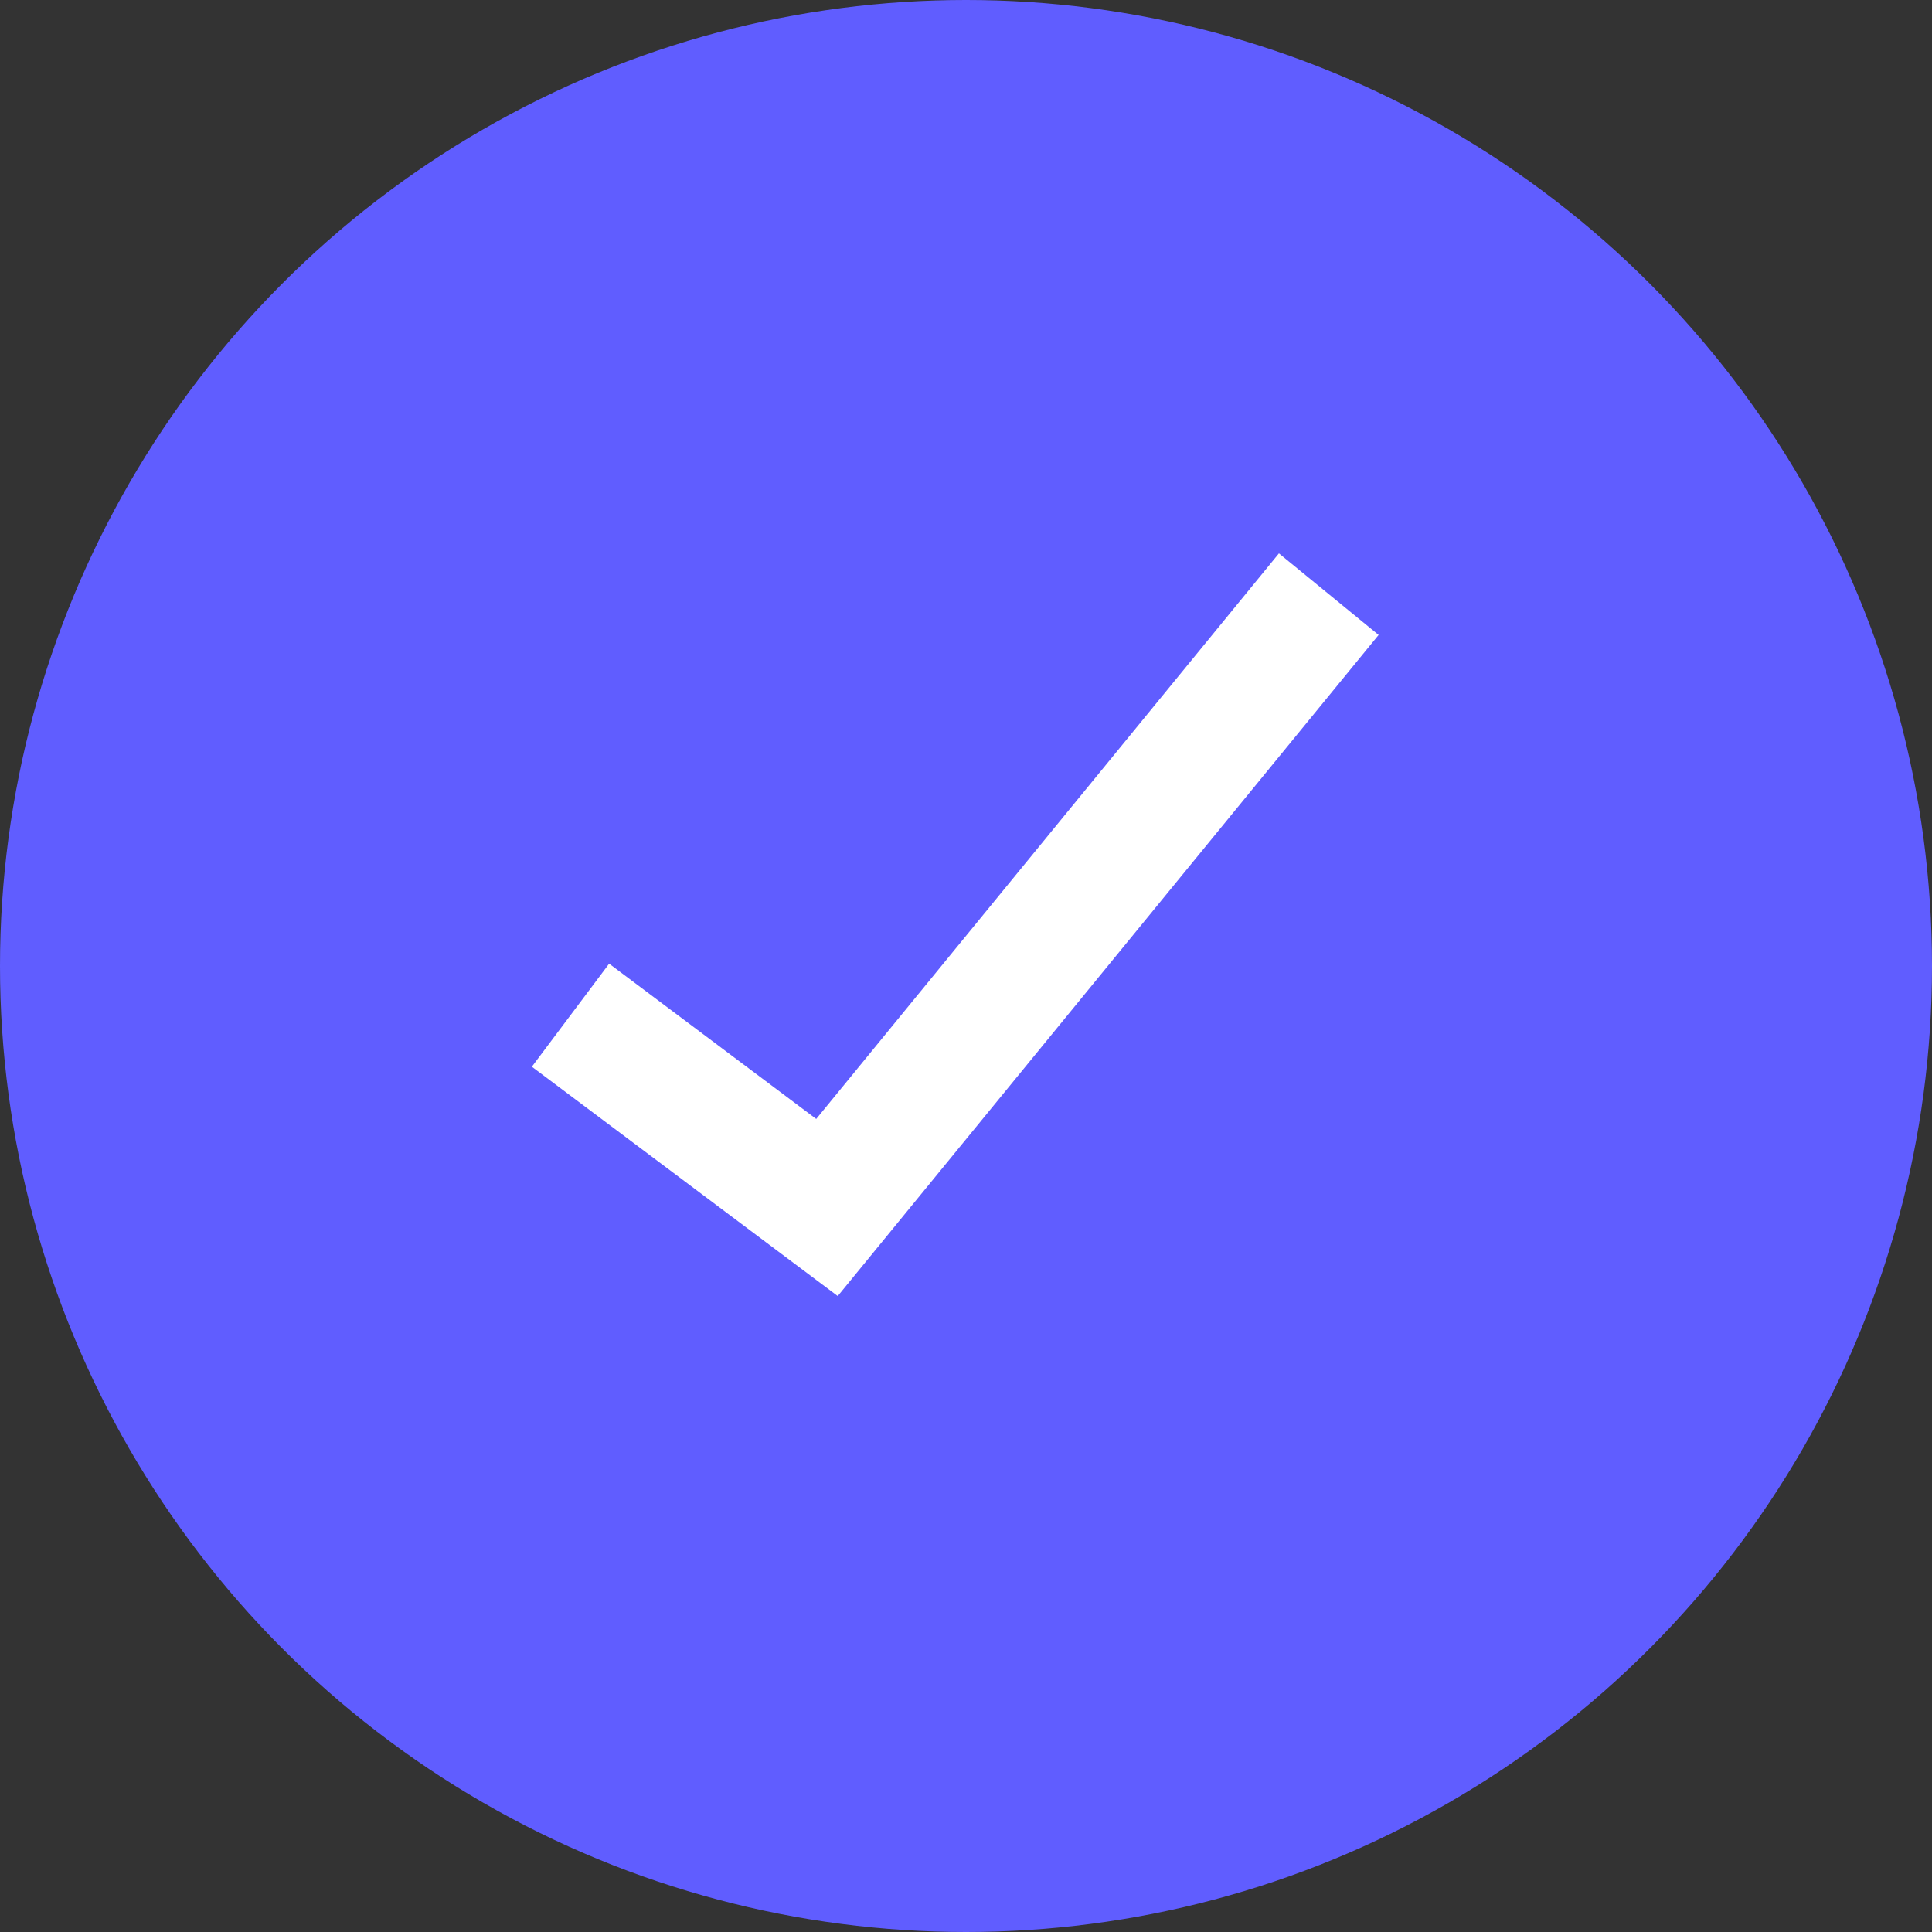
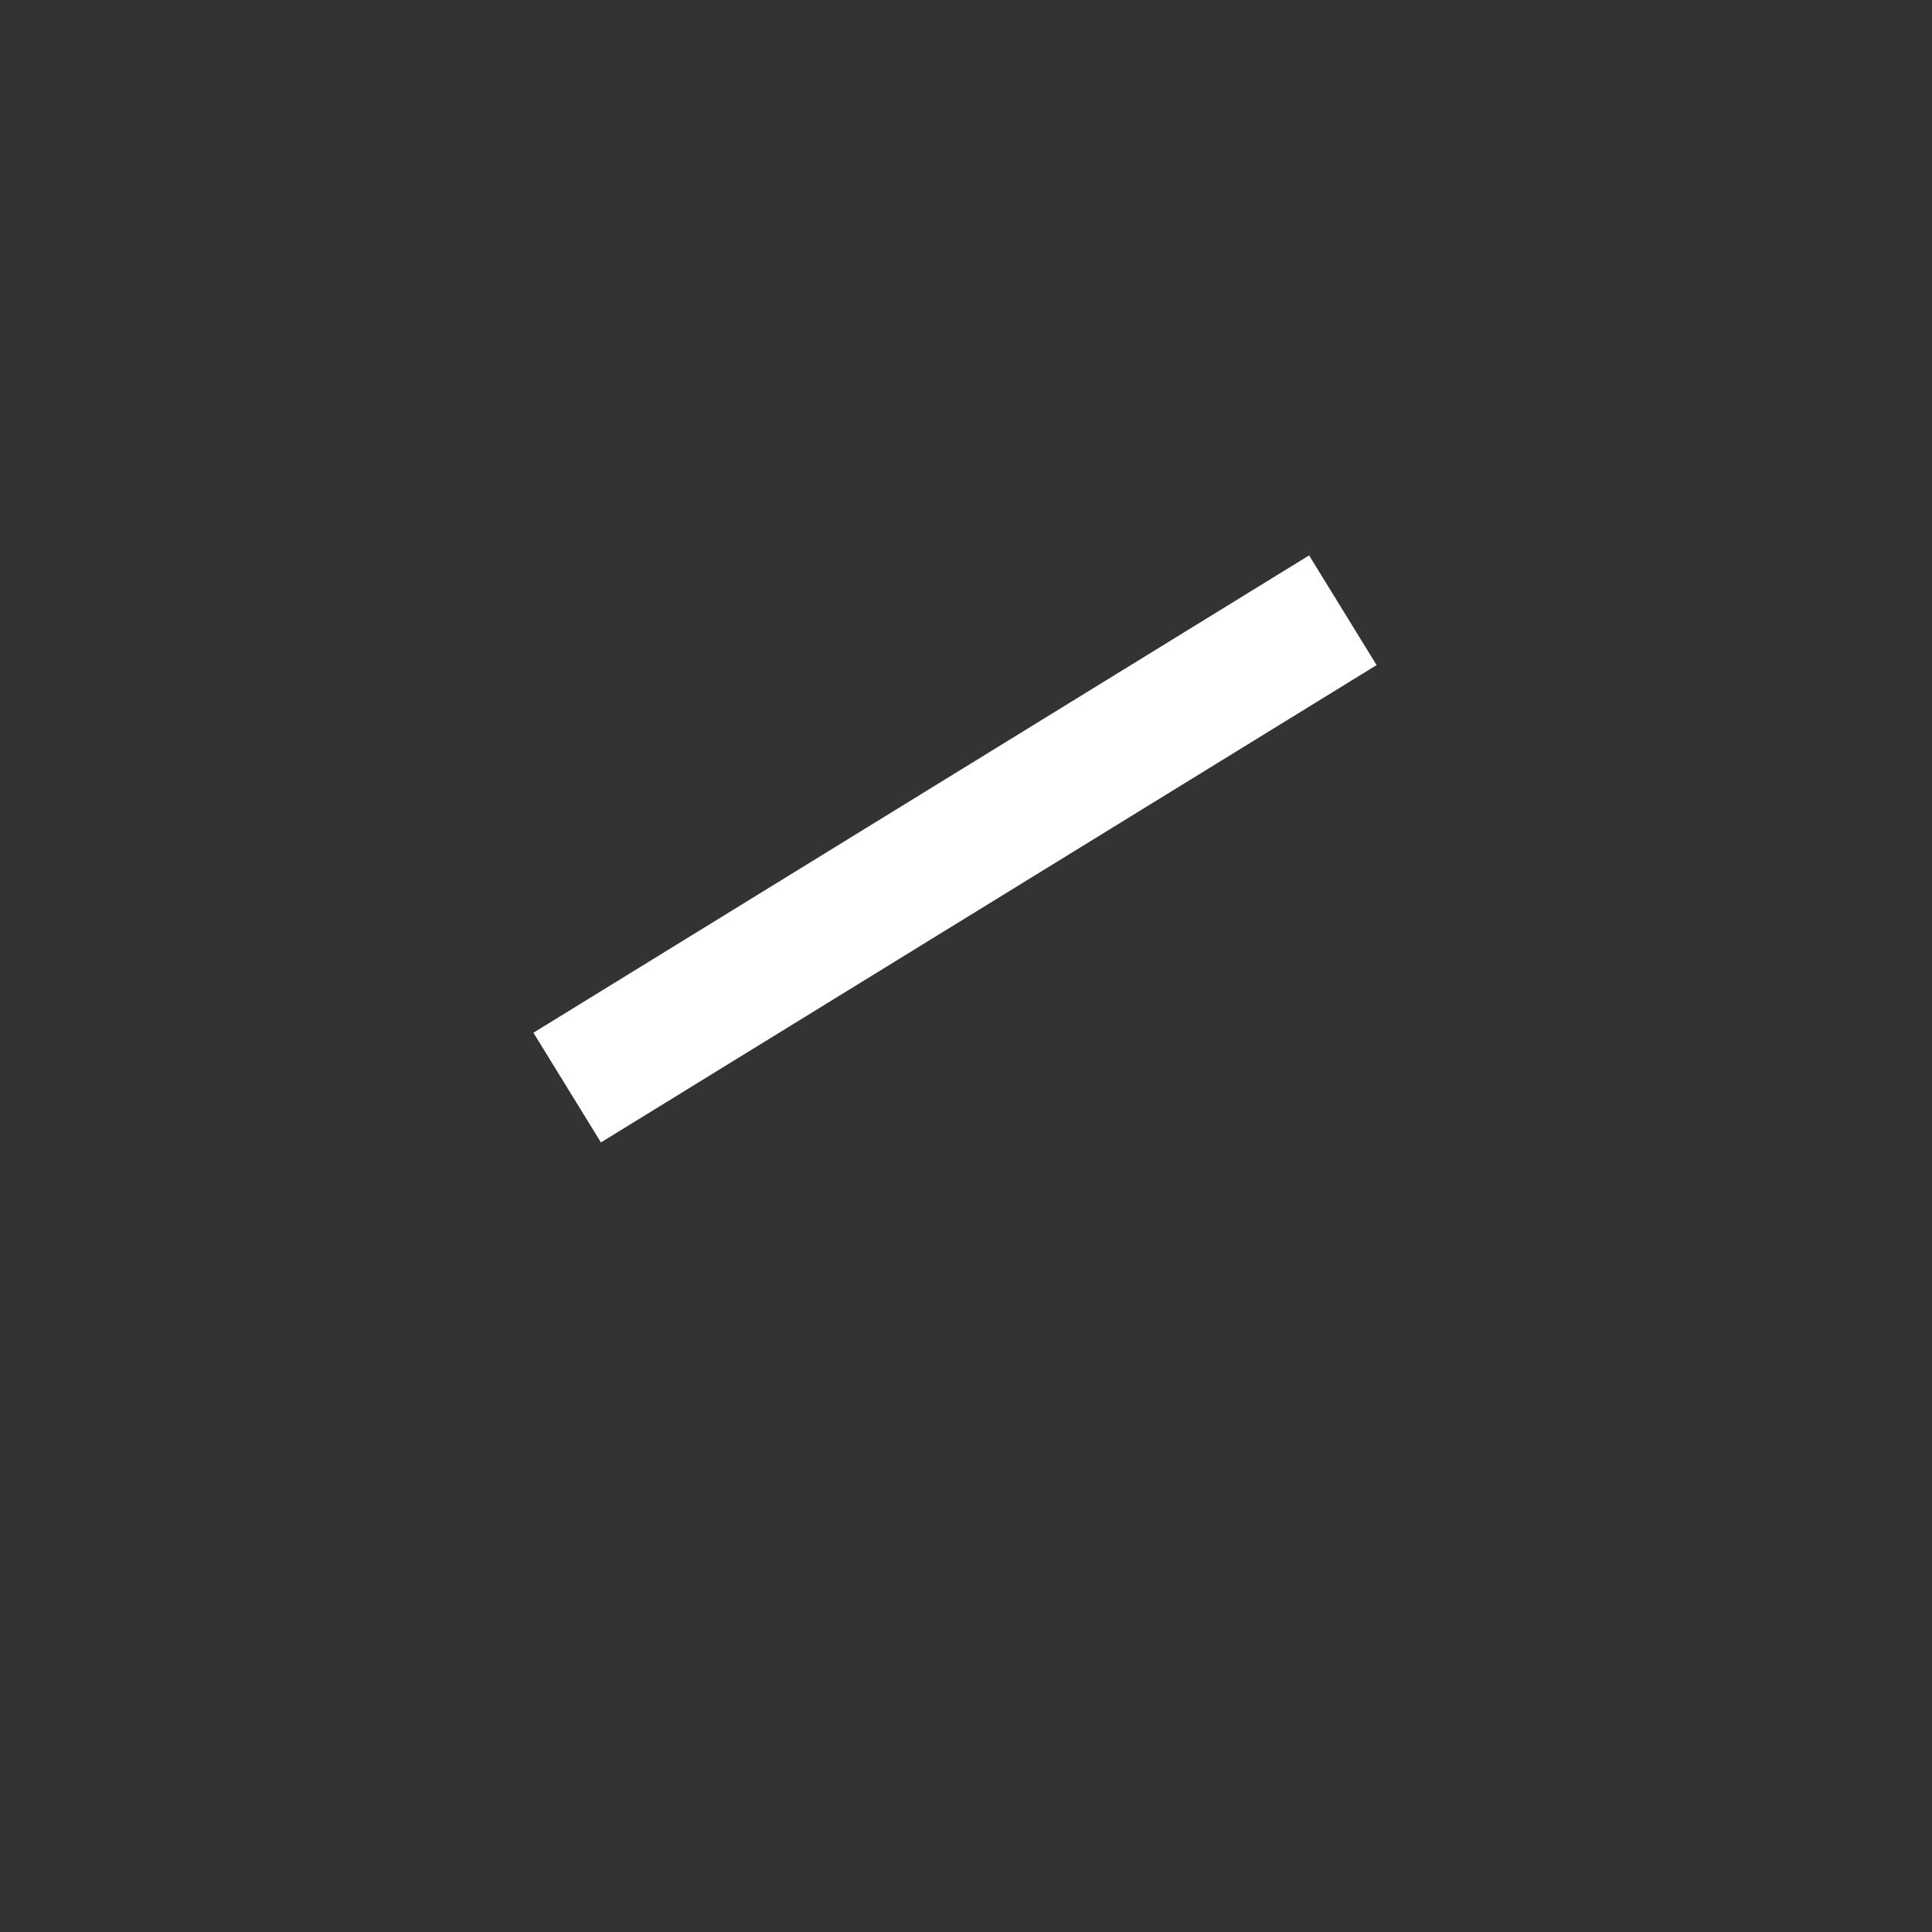
<svg xmlns="http://www.w3.org/2000/svg" width="24" height="24" viewBox="0 0 24 24" fill="none">
  <rect x="0" y="0" width="24" height="24" fill="#333333" stroke="none" />
-   <circle cx="12" cy="12" r="12" fill="#605DFF" />
-   <path d="M7.727 13.091L10.273 15L16 8" stroke="white" stroke-width="1.6" stroke-linecap="square" />
+   <path d="M7.727 13.091L16 8" stroke="white" stroke-width="1.6" stroke-linecap="square" />
</svg>